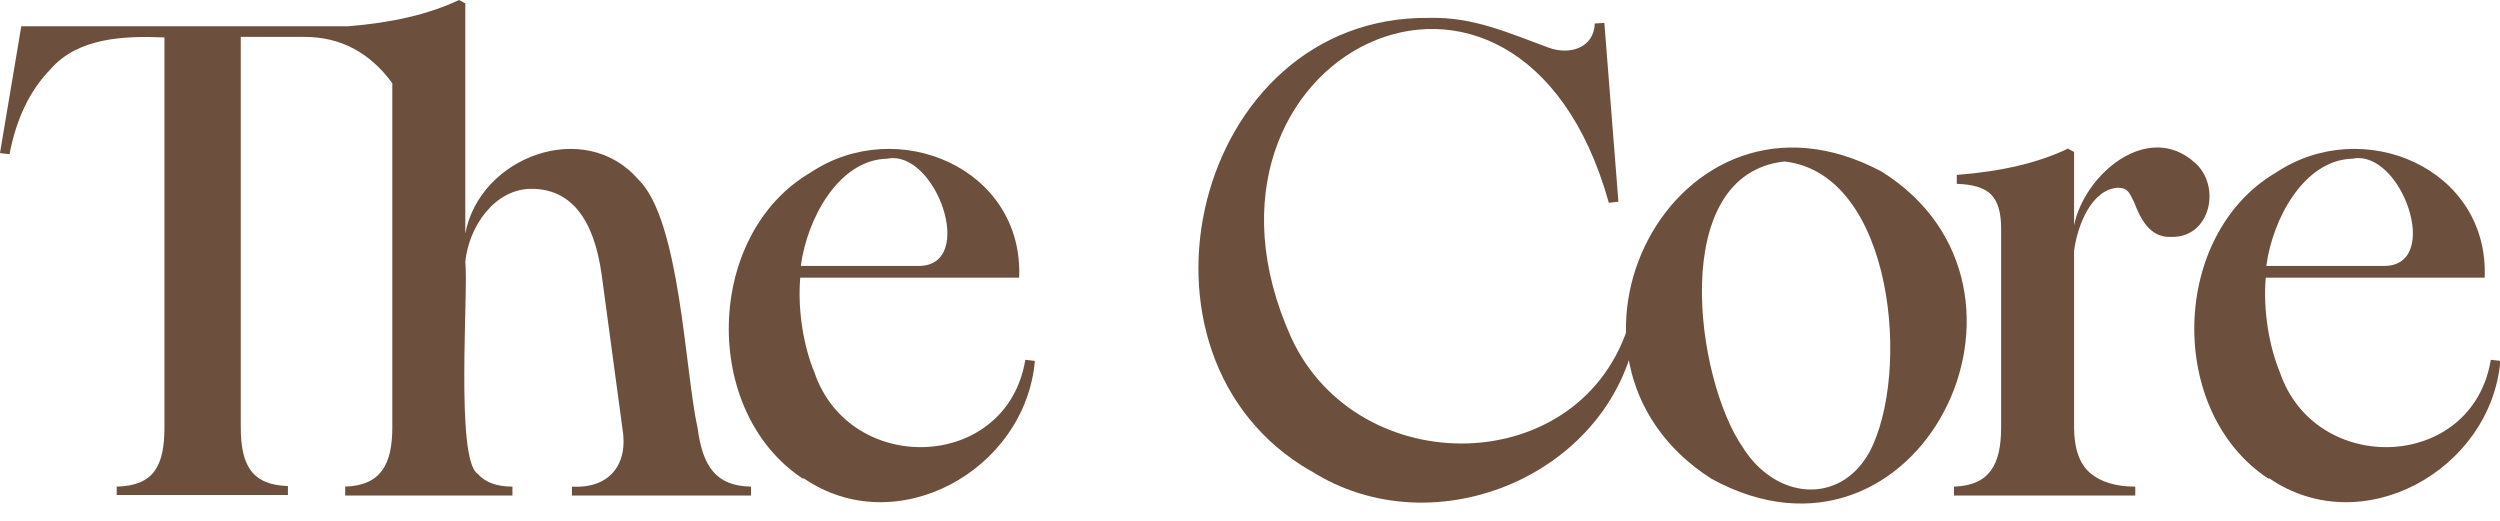
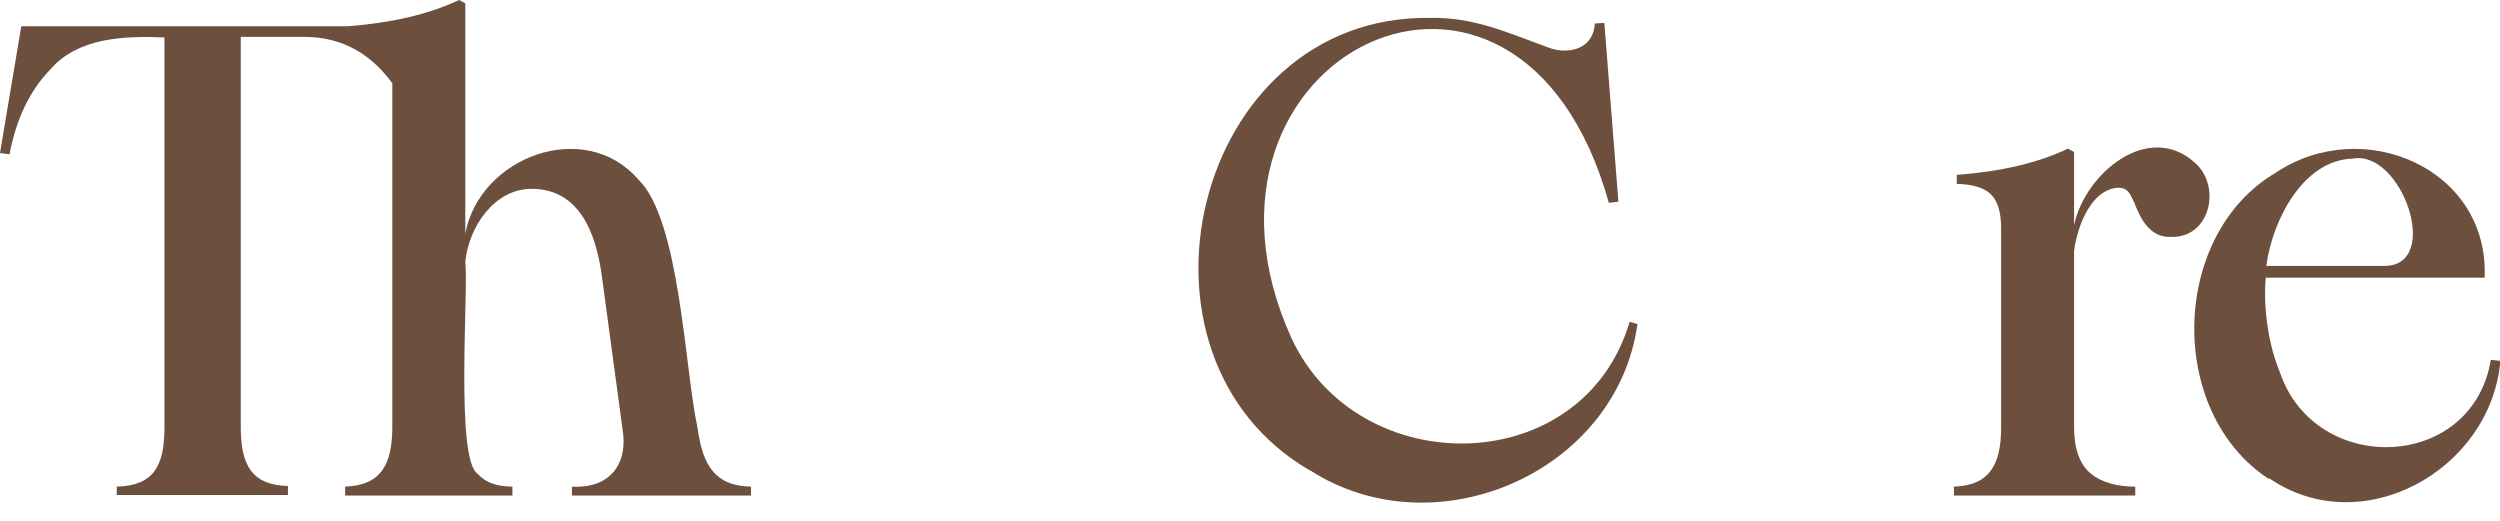
<svg xmlns="http://www.w3.org/2000/svg" width="120" height="25" viewBox="0 0 120 25" fill="none">
  <g clip-path="url(#clip0_356_2441)">
    <path d="M5.629 23.357C7.381 23.303 7.893 22.364 7.893 20.514V1.797C5.98 1.716 3.744 1.797 2.423 3.325C1.427 4.344 0.78 5.712 0.457 7.401L-0.001 7.348L1.022 1.26H16.703C18.777 1.099 20.555 0.697 22.037 0L22.334 0.161V11.209C23.034 7.508 28.072 5.658 30.632 8.608C32.652 10.539 32.868 17.779 33.488 20.568C33.73 22.364 34.35 23.33 36.047 23.357V23.786H27.453V23.357C29.258 23.464 30.174 22.284 29.877 20.568L28.881 13.193C28.503 10.458 27.372 9.064 25.513 9.064C23.735 9.064 22.495 10.887 22.334 12.577C22.495 13.944 21.849 22.043 22.926 22.74C23.303 23.169 23.869 23.357 24.597 23.357V23.786H16.568V23.357C18.265 23.303 18.831 22.311 18.831 20.514V3.996C17.753 2.521 16.352 1.77 14.601 1.77H11.557V20.487C11.557 22.311 12.069 23.276 13.82 23.33V23.759H5.603V23.33L5.629 23.357Z" fill="#6D4F3D" />
-     <path d="M38.547 22.982C33.644 19.764 33.832 11.263 38.897 8.287C43.073 5.498 49.135 8.072 48.92 13.328H38.412C38.278 14.883 38.574 16.626 39.086 17.86C40.783 22.874 48.327 22.633 49.216 17.27L49.674 17.323C49.216 22.579 43.019 26.012 38.574 22.955L38.547 22.982ZM44.097 12.765C46.899 12.765 44.932 7.16 42.588 7.616C40.244 7.67 38.736 10.512 38.439 12.765H44.097Z" fill="#6D4F3D" />
    <path d="M62.918 22.607C53.354 17.109 57.287 0.725 68.603 0.859C70.731 0.805 72.402 1.583 74.315 2.28C75.312 2.656 76.497 2.334 76.551 1.127L77.009 1.1L77.683 9.681L77.225 9.735C72.887 -5.791 55.886 2.682 61.975 16.198C65.181 23.17 75.985 23.036 78.221 15.447L78.599 15.554C77.602 22.687 68.899 26.441 62.891 22.58L62.918 22.607Z" fill="#6D4F3D" />
-     <path d="M82.151 22.982C73.126 17.217 80.4 2.951 90.315 8.234C99.313 13.865 92.039 28.399 82.151 22.982ZM83.66 21.481C85.223 23.974 88.294 24.269 89.722 21.722C91.743 17.968 90.907 8.341 85.654 7.751C80.023 8.368 81.397 18.236 83.66 21.481Z" fill="#6D4F3D" />
    <path d="M93.791 23.358C95.488 23.304 96.054 22.312 96.054 20.515V10.969C96.054 10.191 95.892 9.655 95.569 9.333C95.246 9.011 94.707 8.85 93.925 8.824V8.395C96.027 8.234 97.805 7.831 99.26 7.134L99.556 7.295V10.808C100.068 8.341 103.113 5.793 105.349 7.805C106.642 8.931 106.103 11.425 104.217 11.371C103.193 11.425 102.735 10.486 102.439 9.709C102.224 9.28 102.143 9.011 101.658 9.011C100.391 9.092 99.718 10.808 99.556 12.042V20.515C99.556 21.534 99.826 22.285 100.338 22.714C100.85 23.143 101.577 23.358 102.493 23.358V23.787H93.791V23.358Z" fill="#6D4F3D" />
    <path d="M108.891 22.982C103.988 19.764 104.176 11.263 109.241 8.287C113.417 5.498 119.479 8.072 119.264 13.328H108.756C108.622 14.883 108.918 16.626 109.43 17.86C111.127 22.874 118.671 22.633 119.56 17.27L120.018 17.323C119.56 22.579 113.363 26.012 108.918 22.955L108.891 22.982ZM114.441 12.765C117.243 12.765 115.276 7.16 112.932 7.616C110.588 7.67 109.08 10.512 108.783 12.765H114.441Z" fill="#6D4F3D" />
  </g>
  <defs>
    <clipPath id="clip0_356_2441">
      <rect width="120" height="24.161" fill="white" />
    </clipPath>
  </defs>
</svg>